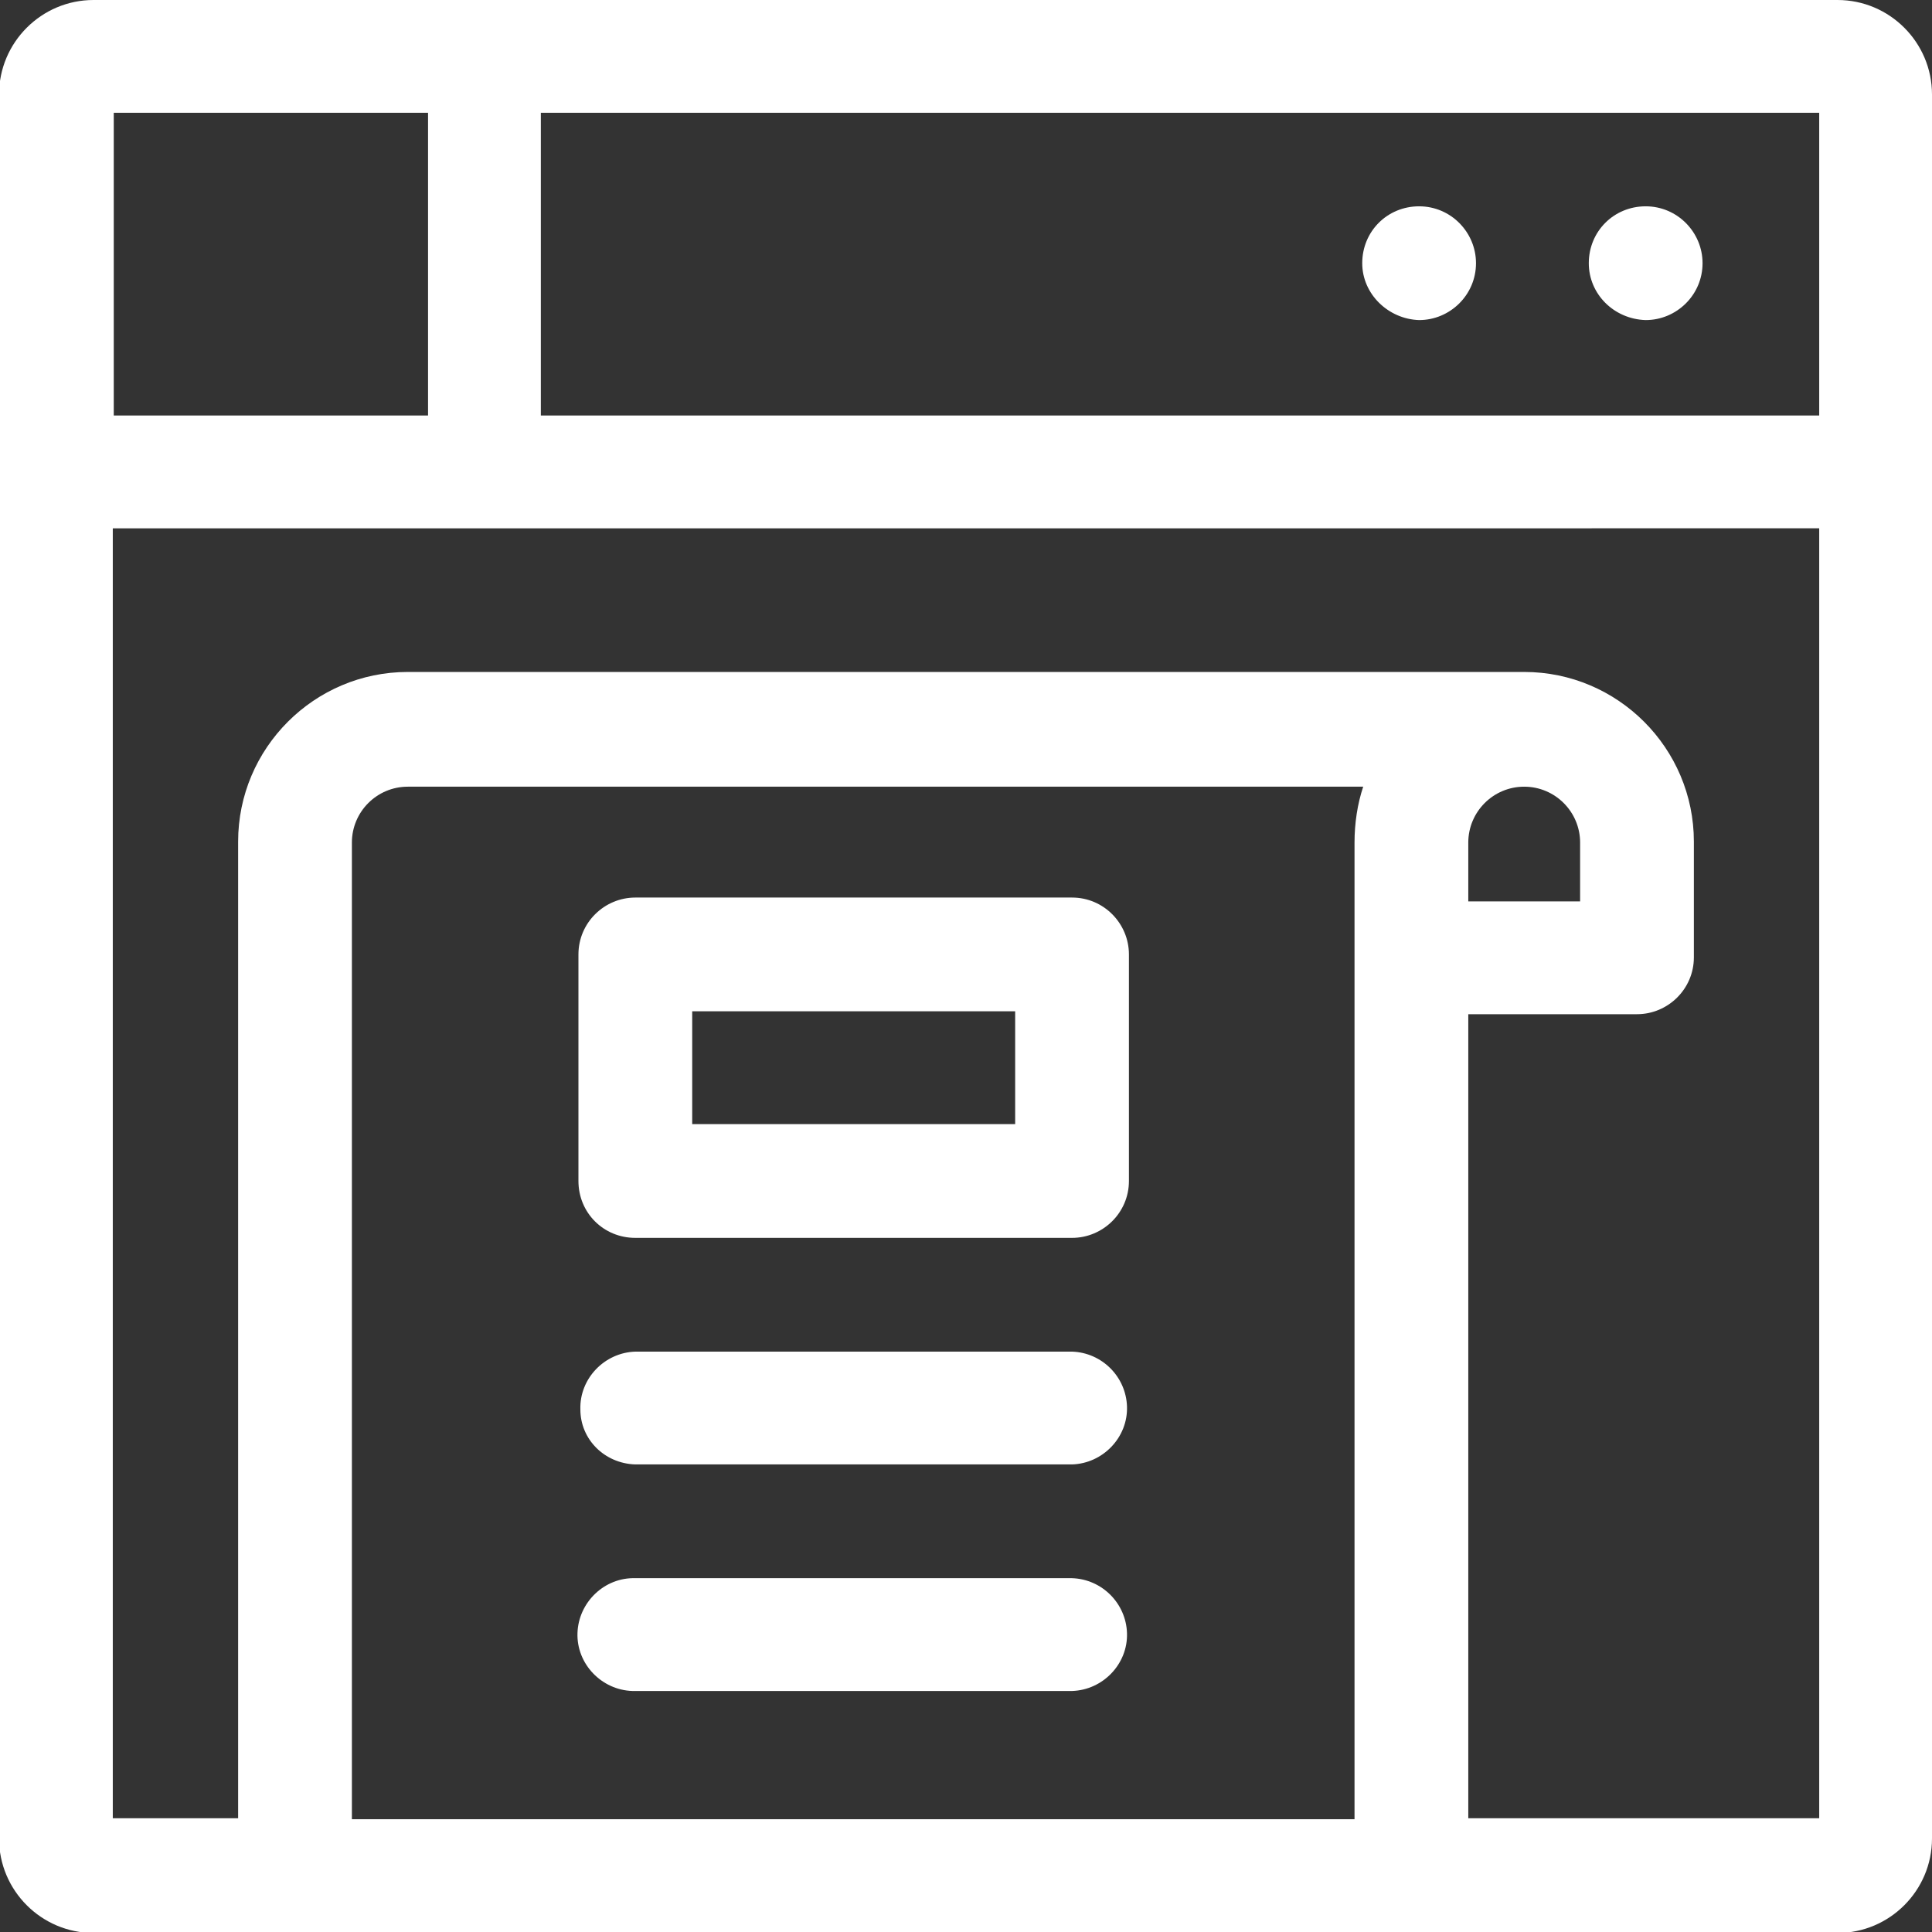
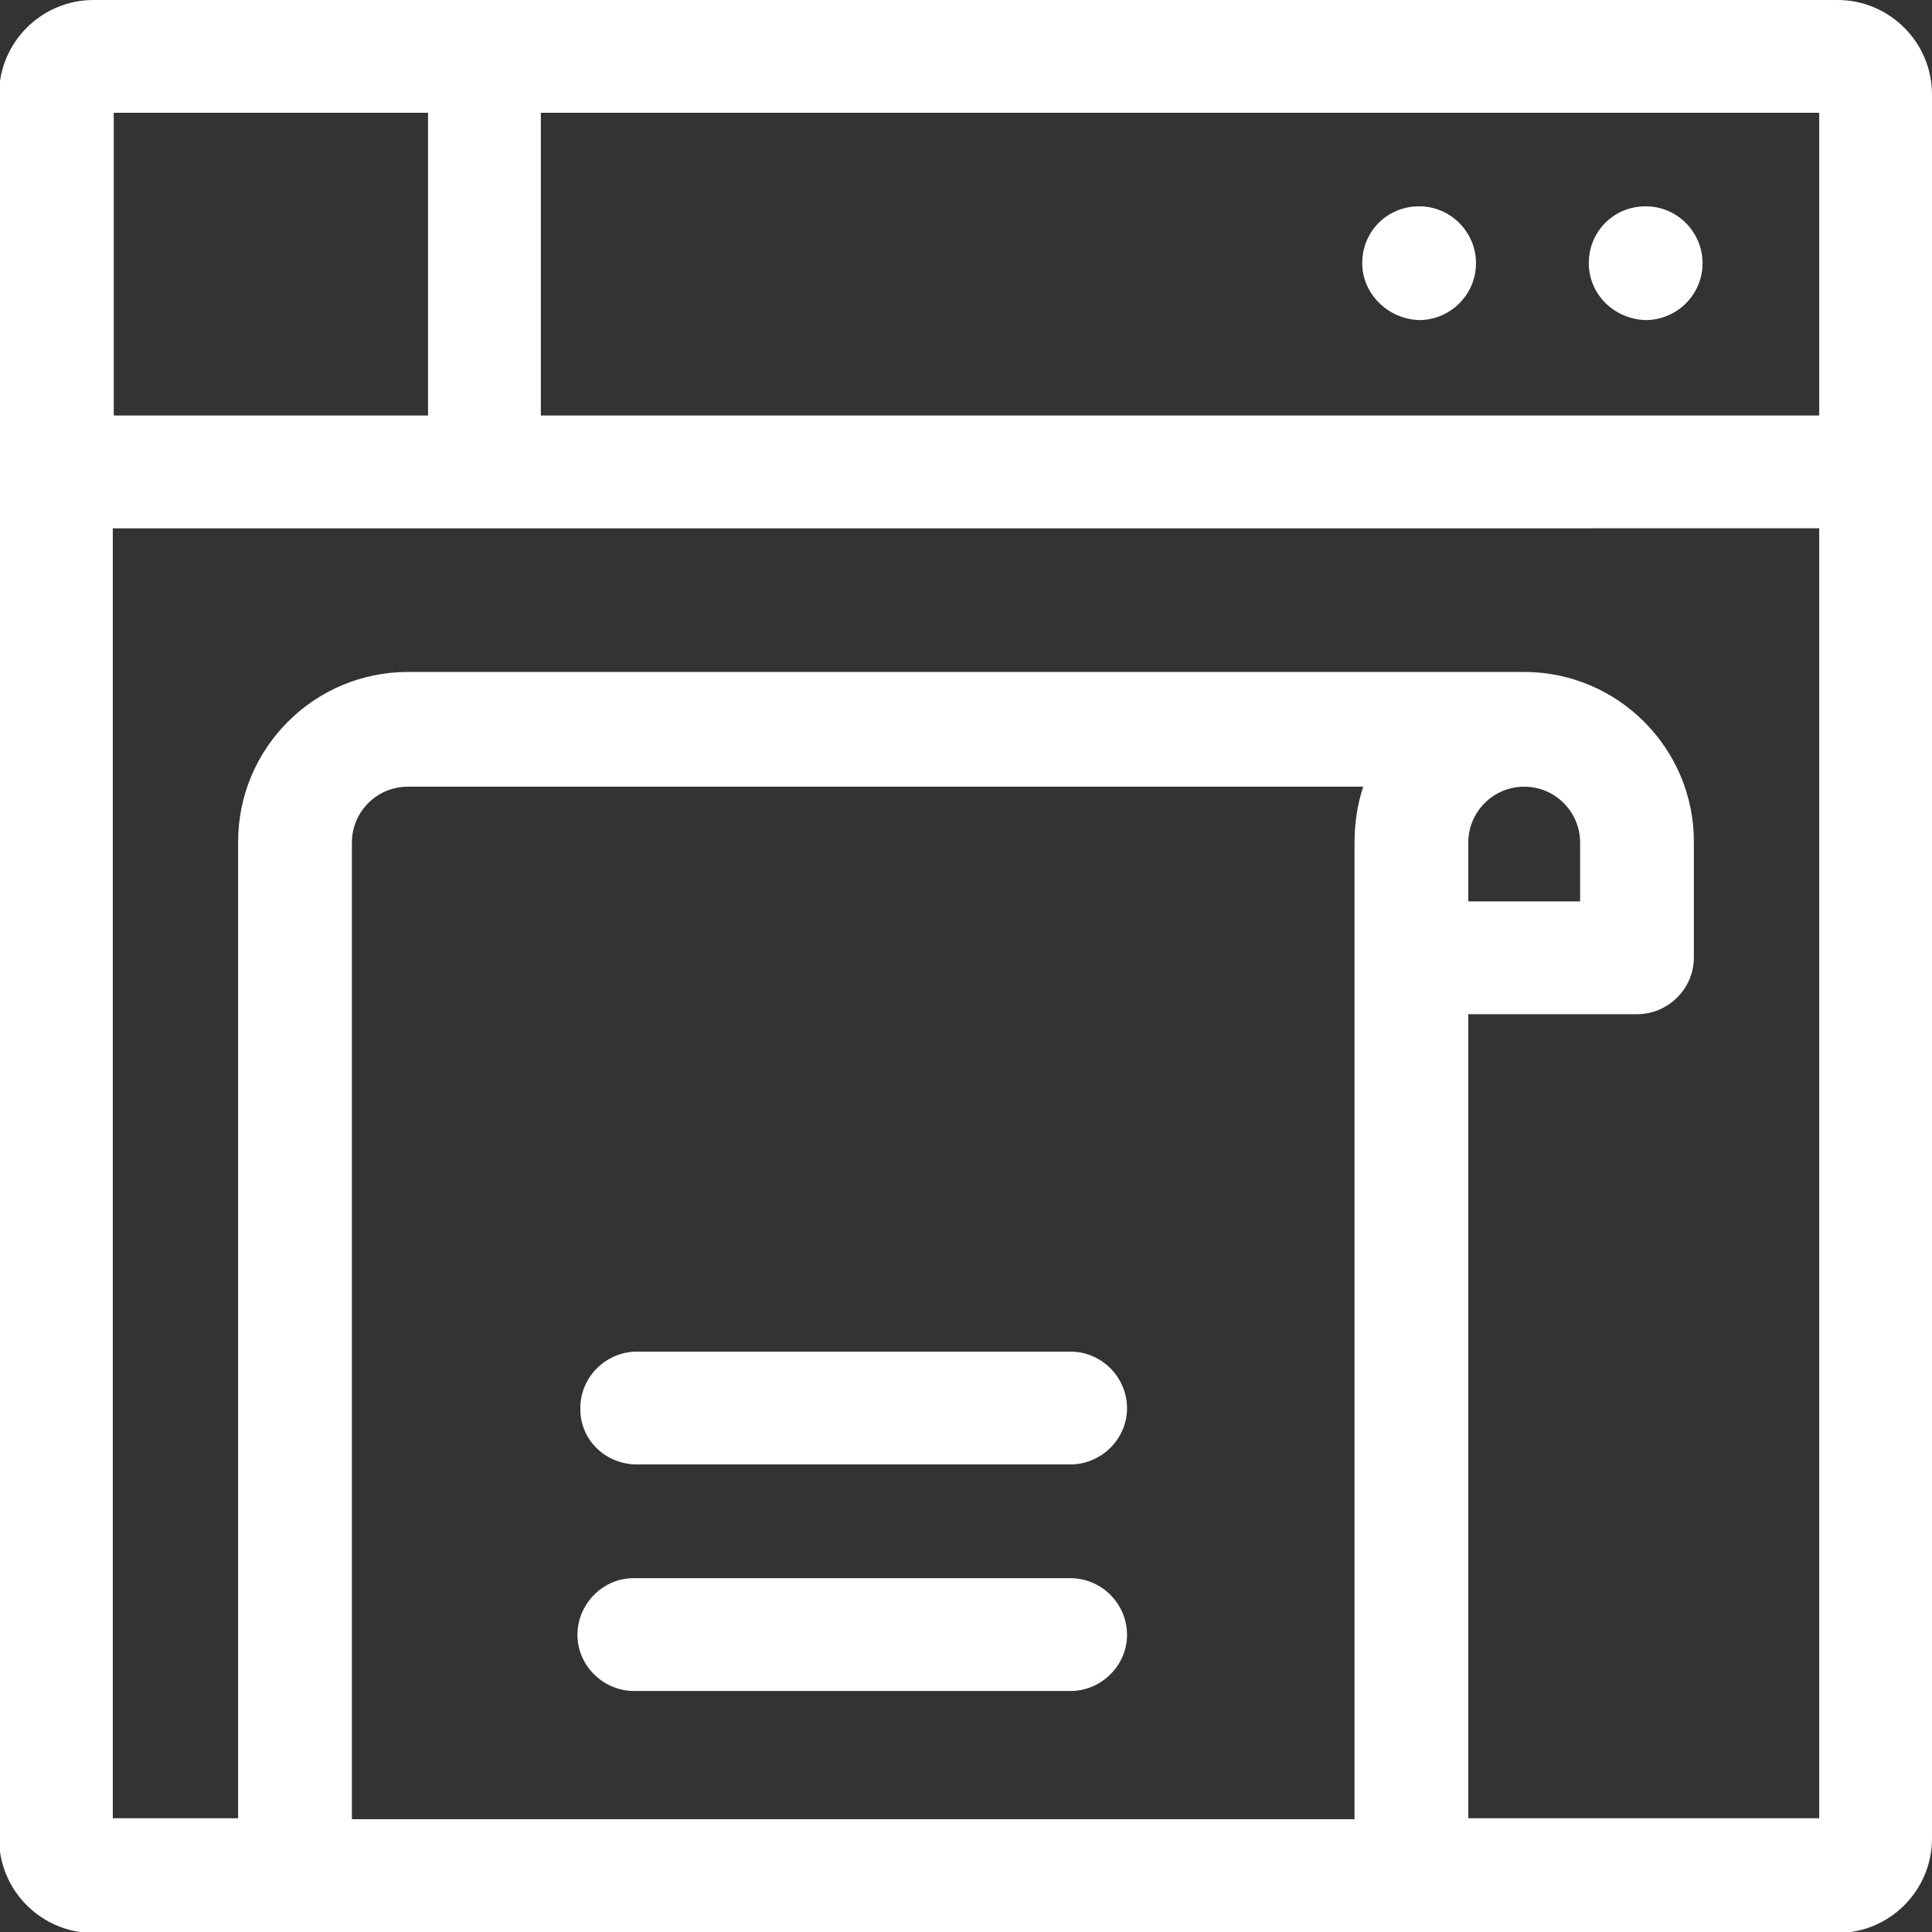
<svg xmlns="http://www.w3.org/2000/svg" version="1.1" id="Layer_1" x="0px" y="0px" viewBox="0 0 200.4 200.4" style="enable-background:new 0 0 200.4 200.4;" xml:space="preserve">
  <rect x="0" y="0" width="200.4" height="200.4" fill="#333333" stroke="none" />
  <style type="text/css">
	.st0{fill:#FFFFFF;}
	.st1{fill:#BE1E2D;}
	.st2{fill:#010353;}
	.st3{fill:#396FDE;}
</style>
  <g>
    <g transform="translate(142 2273)">
      <path class="st0" d="M48.6-2273h-180.9c-5.4,0-9.8,4.4-9.8,9.8v180.9c0,5.4,4.4,9.8,9.8,9.8H48.6c5.4,0,9.8-4.4,9.8-9.8v-180.9    C58.4-2268.6,54-2273,48.6-2273z M46.7-2229.9H-85.9v-31.4H46.7L46.7-2229.9z M-97.6-2261.3v31.4h-32.6v-31.4H-97.6z M16.1-2191.4    c3.2,0,5.8,2.6,5.8,5.8v6.1H10.3v-6.1C10.3-2188.8,12.9-2191.4,16.1-2191.4C16.1-2191.4,16.1-2191.4,16.1-2191.4L16.1-2191.4z     M-1.5-2185.6v101.3h-104v-101.3c0-3.2,2.6-5.8,5.8-5.8h99.1C-1.2-2189.6-1.5-2187.6-1.5-2185.6L-1.5-2185.6z M10.3-2084.3v-83.5    h17.5c3.2,0,5.9-2.6,5.9-5.9v-12c0-9.7-7.9-17.6-17.6-17.6H-99.7c-9.7,0-17.6,7.9-17.6,17.6v101.3h-13v-133.8H46.7v133.8H10.3z" />
      <path class="st0" d="M28.7-2239.8c3.2,0,5.9-2.6,5.9-5.9c0-3.2-2.6-5.9-5.9-5.9s-5.9,2.6-5.9,5.9c0,0,0,0,0,0    C22.8-2242.5,25.4-2239.9,28.7-2239.8z" />
      <path class="st0" d="M5.2-2239.8c3.2,0,5.9-2.6,5.9-5.9c0-3.2-2.6-5.9-5.9-5.9s-5.9,2.6-5.9,5.9c0,0,0,0,0,0    C-0.7-2242.5,2-2239.9,5.2-2239.8z" />
      <path class="st0" d="M-76.1-2097.6h45.3c3.2-0.1,5.8-2.8,5.7-6c-0.1-3.1-2.6-5.6-5.7-5.7h-45.3c-3.2-0.1-5.9,2.5-6,5.7    s2.5,5.9,5.7,6C-76.3-2097.6-76.2-2097.6-76.1-2097.6z" />
      <path class="st0" d="M-76.1-2121.1h45.3c3.2-0.1,5.8-2.8,5.7-6c-0.1-3.1-2.6-5.6-5.7-5.7h-45.3c-3.2,0.1-5.8,2.8-5.7,6    C-81.8-2123.7-79.3-2121.2-76.1-2121.1z" />
-       <path class="st0" d="M-76.1-2144.6h45.3c3.2,0,5.9-2.6,5.9-5.9c0,0,0,0,0,0v-23.5c0-3.2-2.6-5.9-5.9-5.9c0,0,0,0,0,0h-45.3    c-3.2,0-5.9,2.6-5.9,5.9c0,0,0,0,0,0v23.5C-82-2147.2-79.4-2144.6-76.1-2144.6z M-70.2-2168.1h33.5v11.7h-33.5V-2168.1z" />
    </g>
  </g>
</svg>